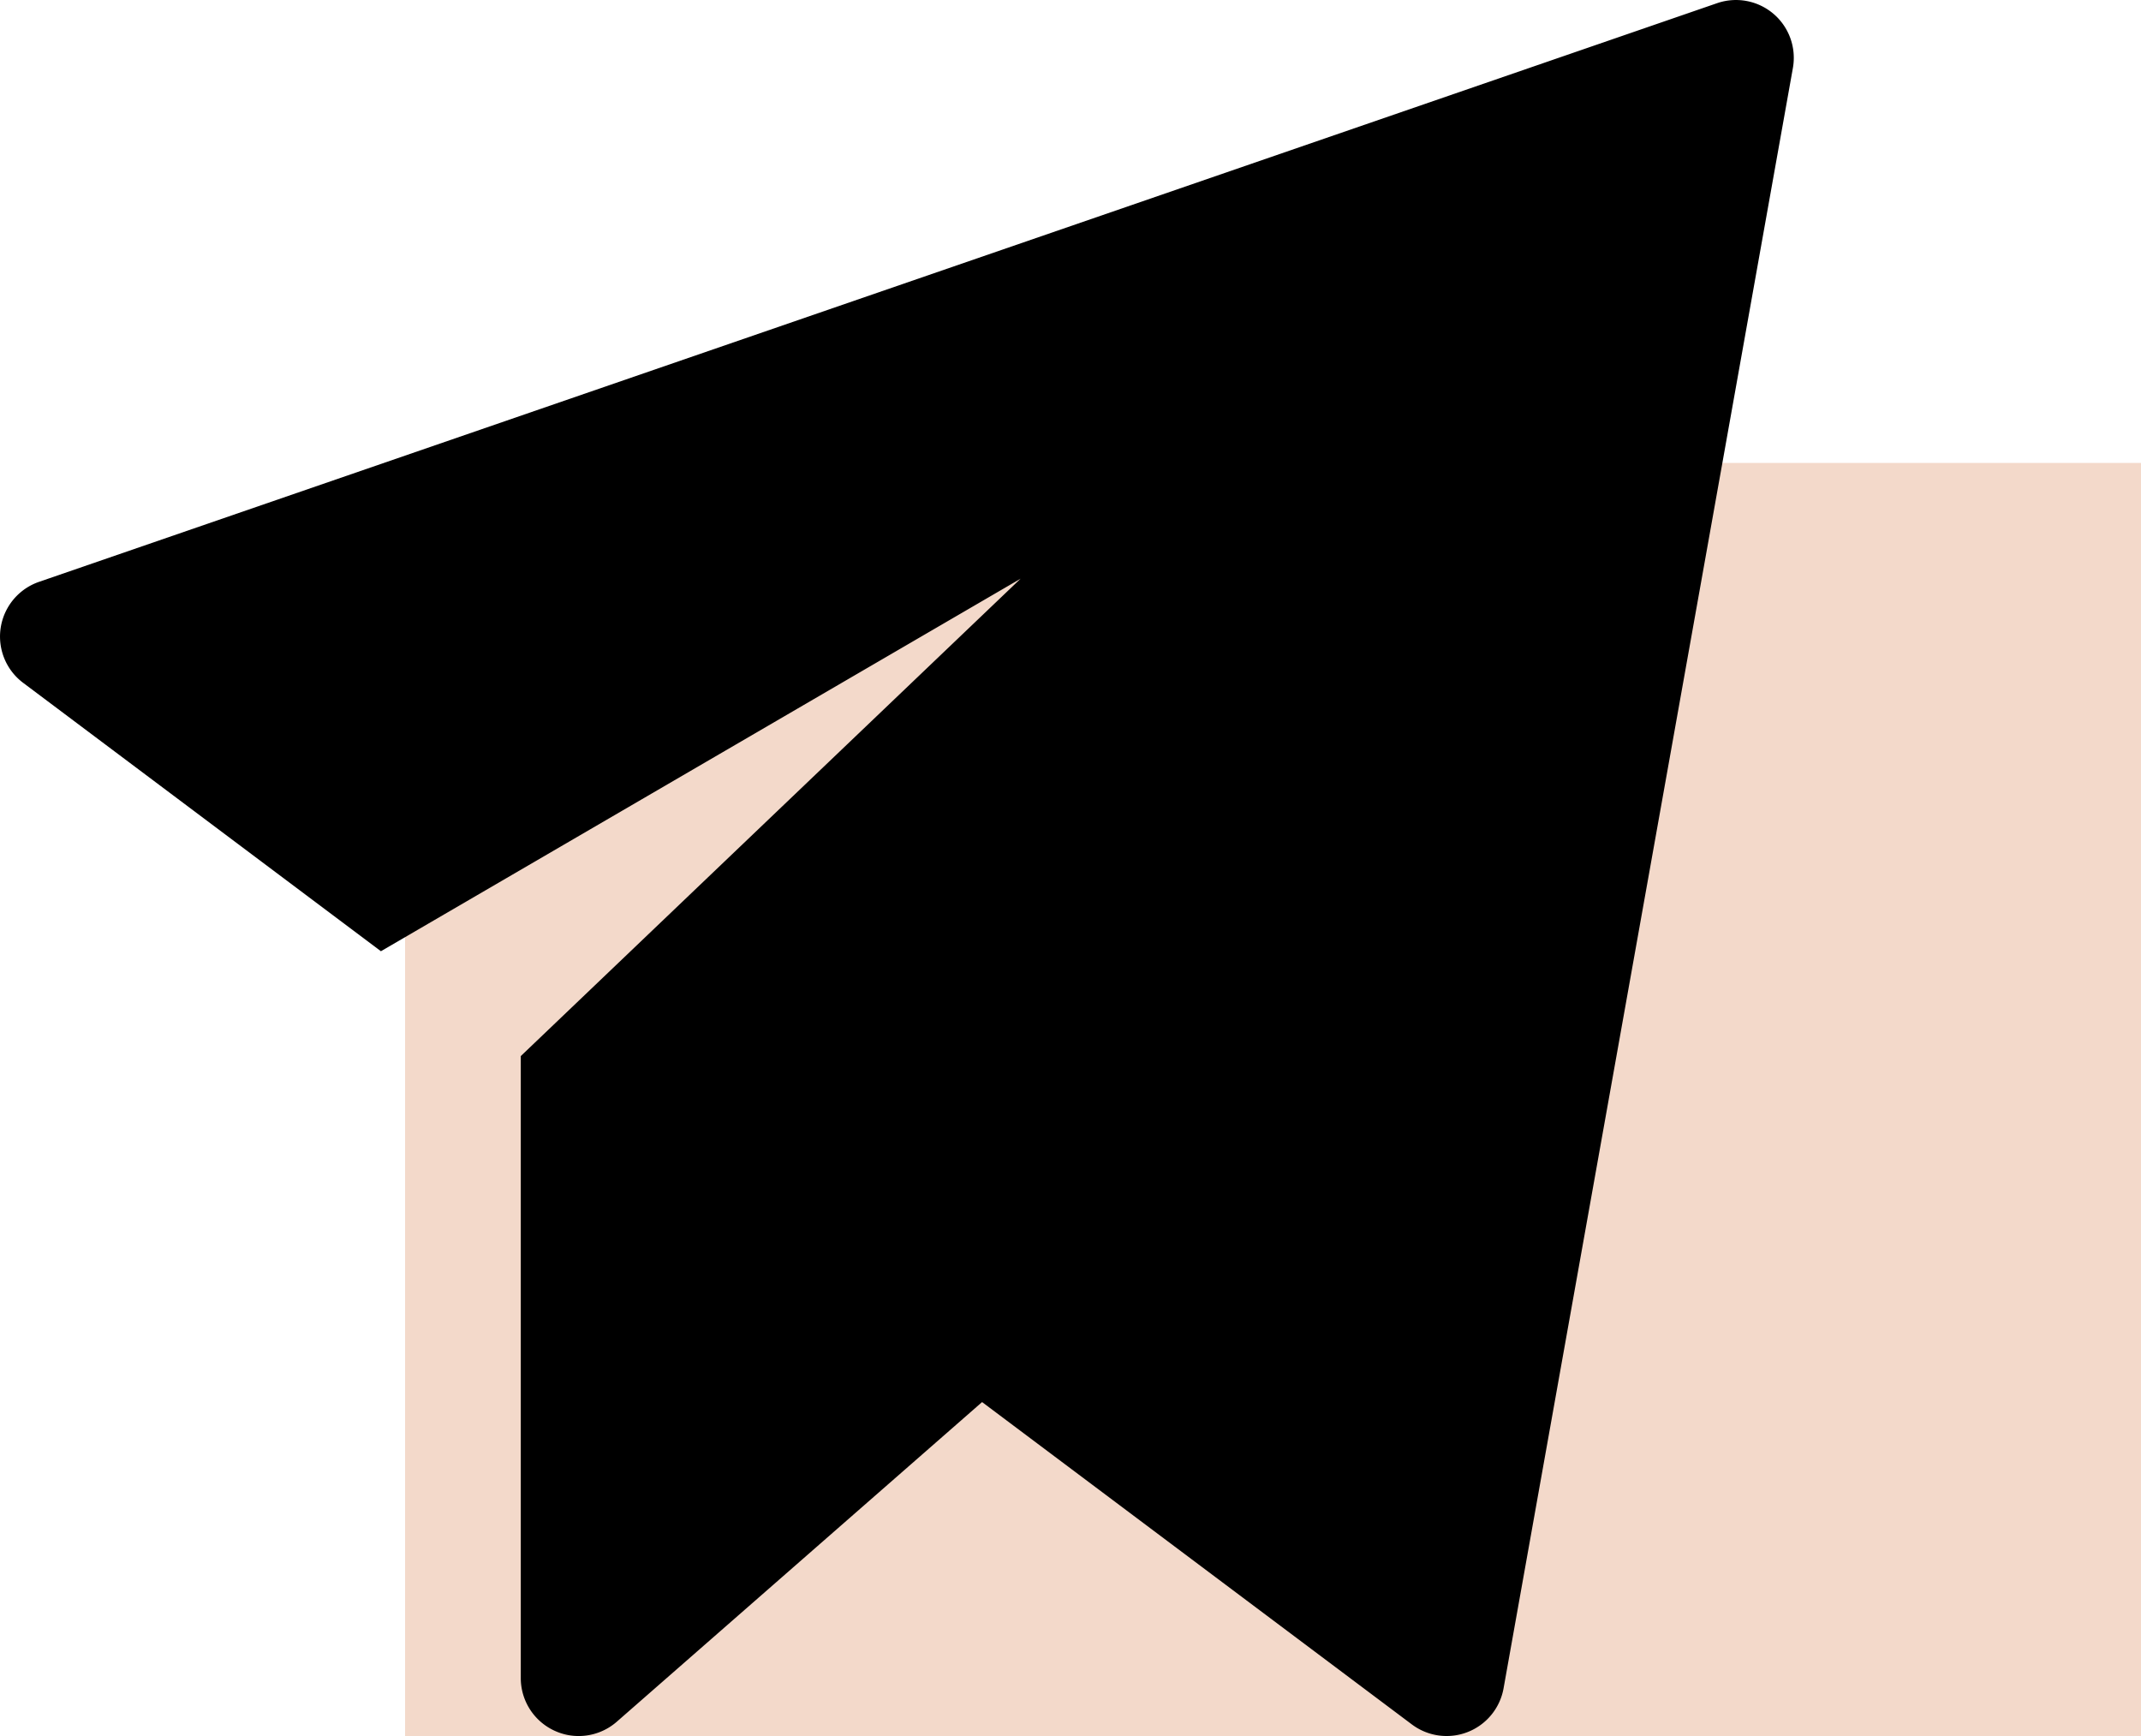
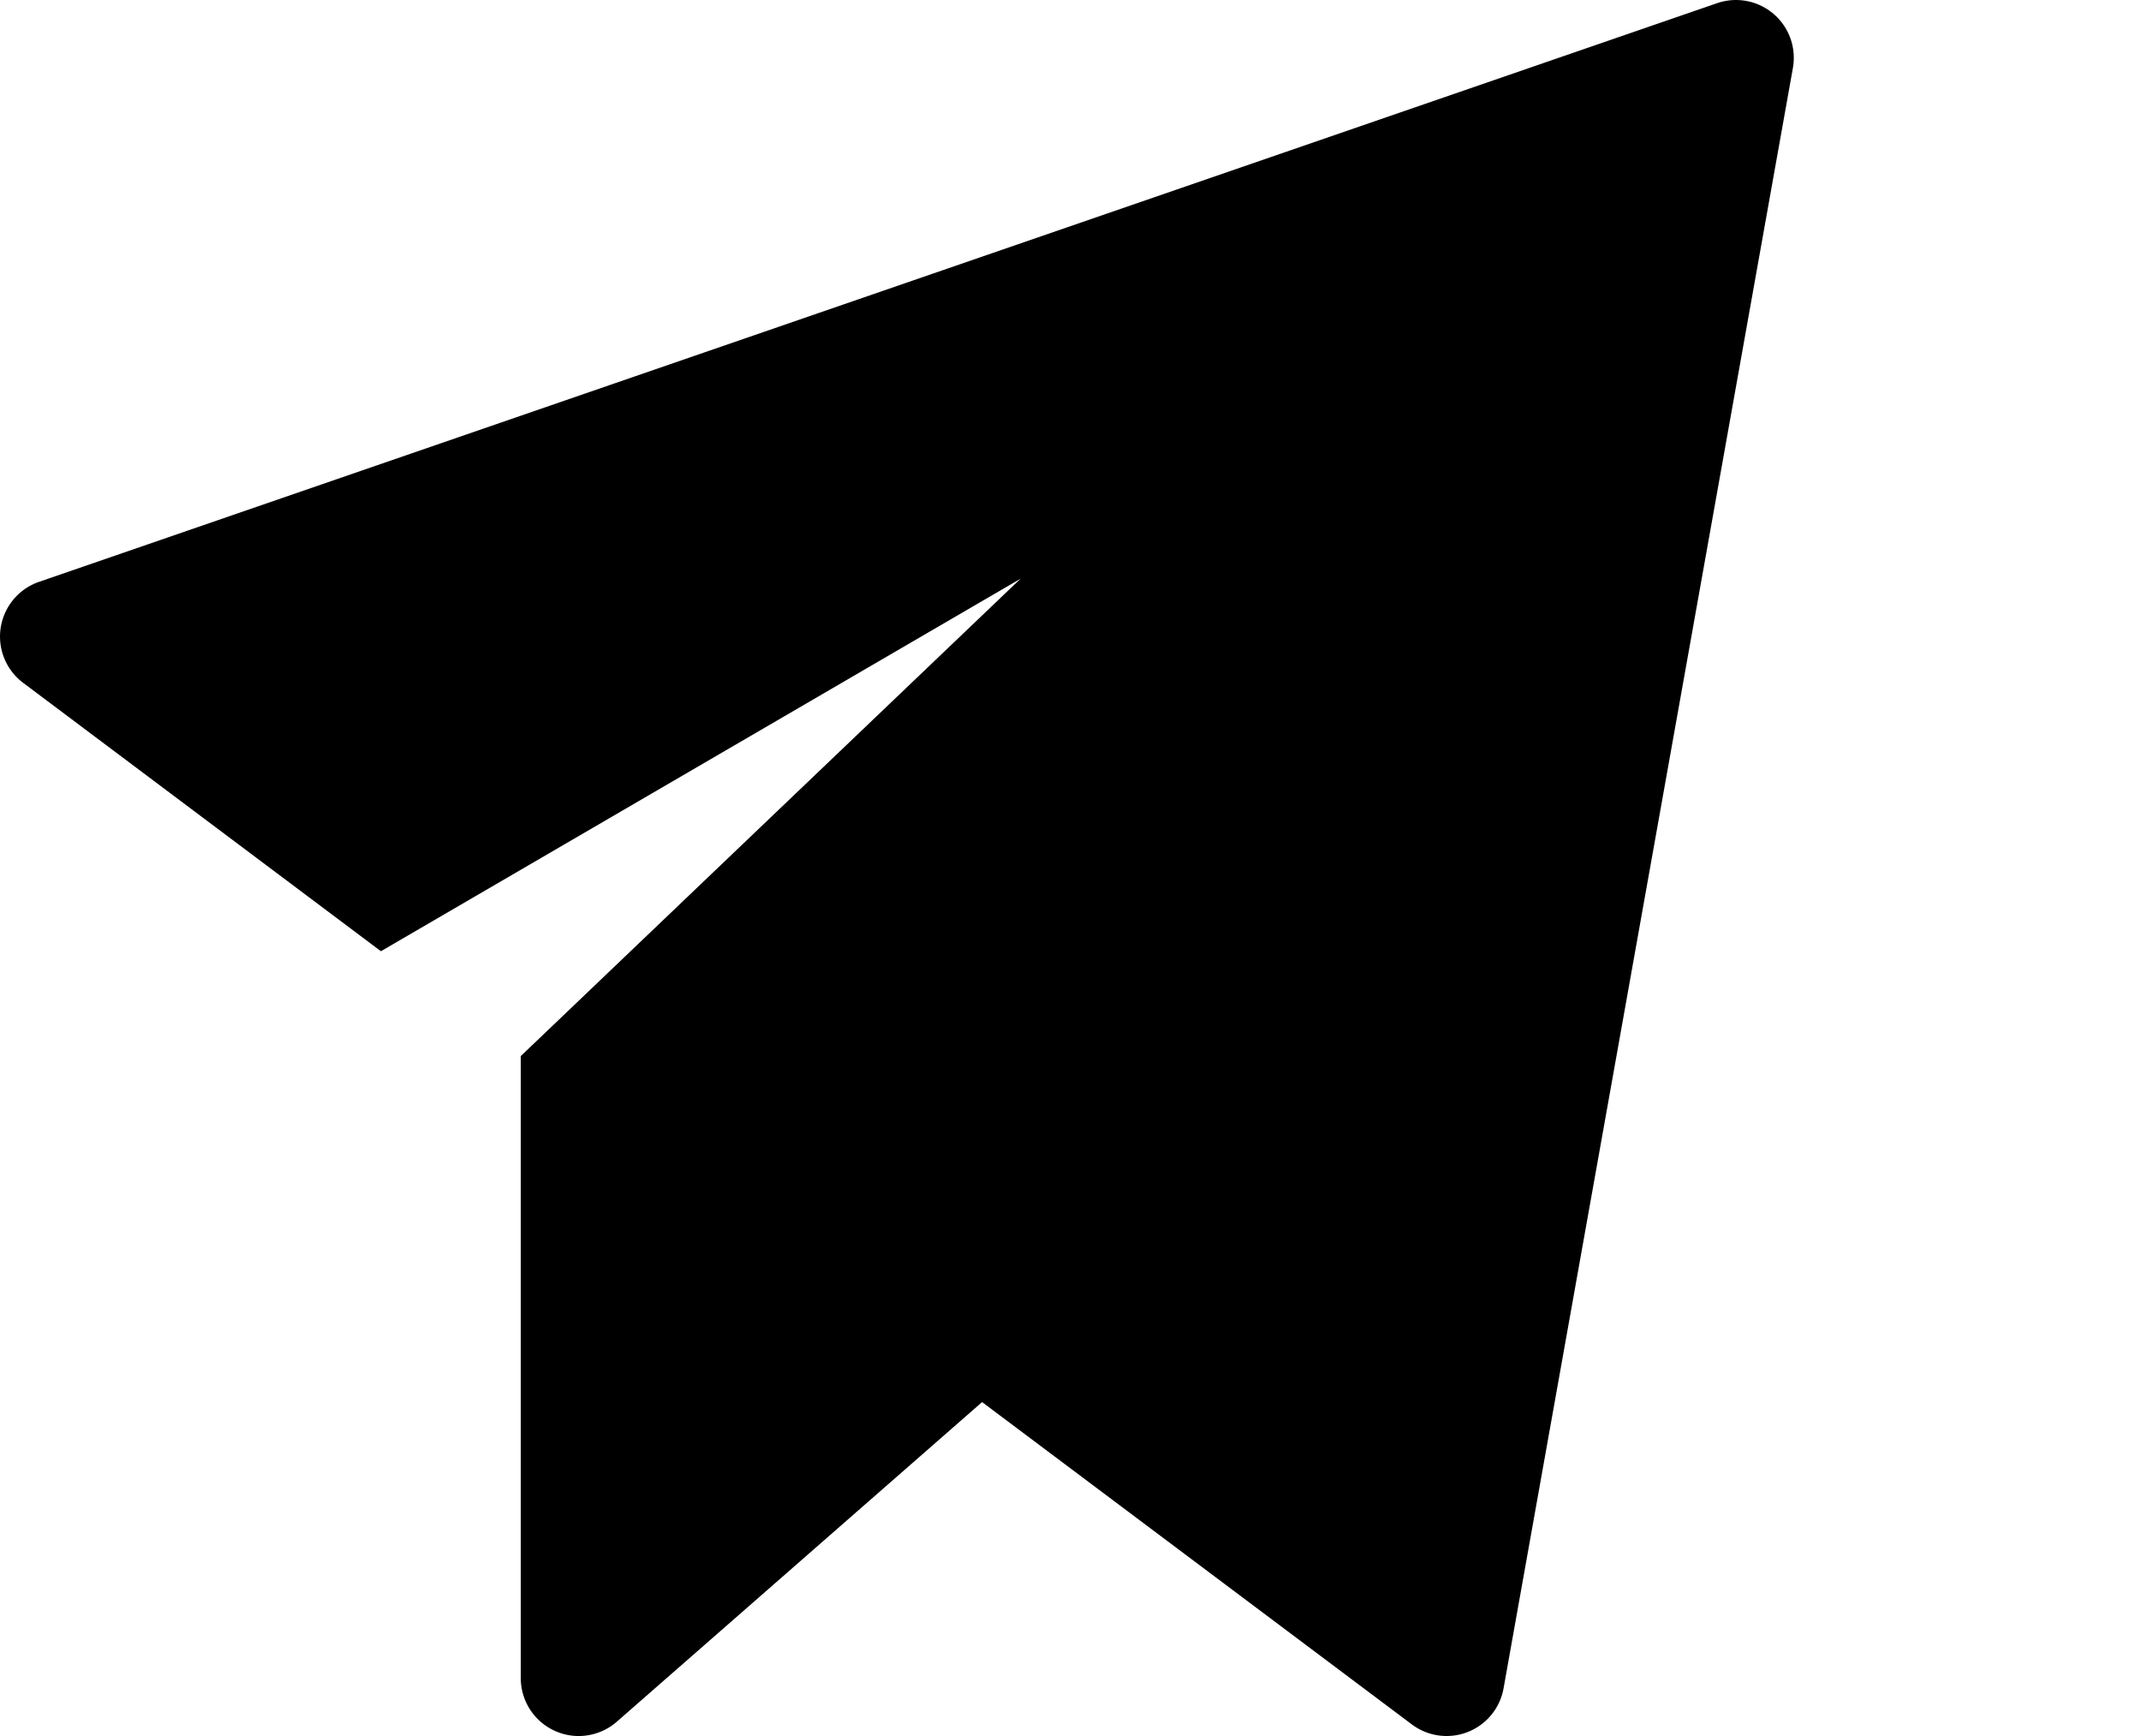
<svg xmlns="http://www.w3.org/2000/svg" width="37" height="30" viewBox="0 0 37 30">
  <g id="spostimarkkinointi" transform="translate(-864 -2949)">
-     <rect id="Rectangle_3195" data-name="Rectangle 3195" width="30" height="22" transform="translate(871 2957)" fill="#f3d9ca" />
    <g id="send" transform="translate(864 2948)">
      <g id="Group_72" data-name="Group 72">
        <path id="Path_288" data-name="Path 288" d="M30.65,1.24a1,1,0,0,0-.976-.185l-29,10A1,1,0,0,0,.4,12.8l6.183,4.638L17.638,11,9,19.25V30a1,1,0,0,0,.587.91A.983.983,0,0,0,10,31a1,1,0,0,0,.659-.247l6.313-5.524L24.4,30.8a1,1,0,0,0,1.584-.624l5-28a1,1,0,0,0-.334-.936Z" />
      </g>
    </g>
  </g>
</svg>